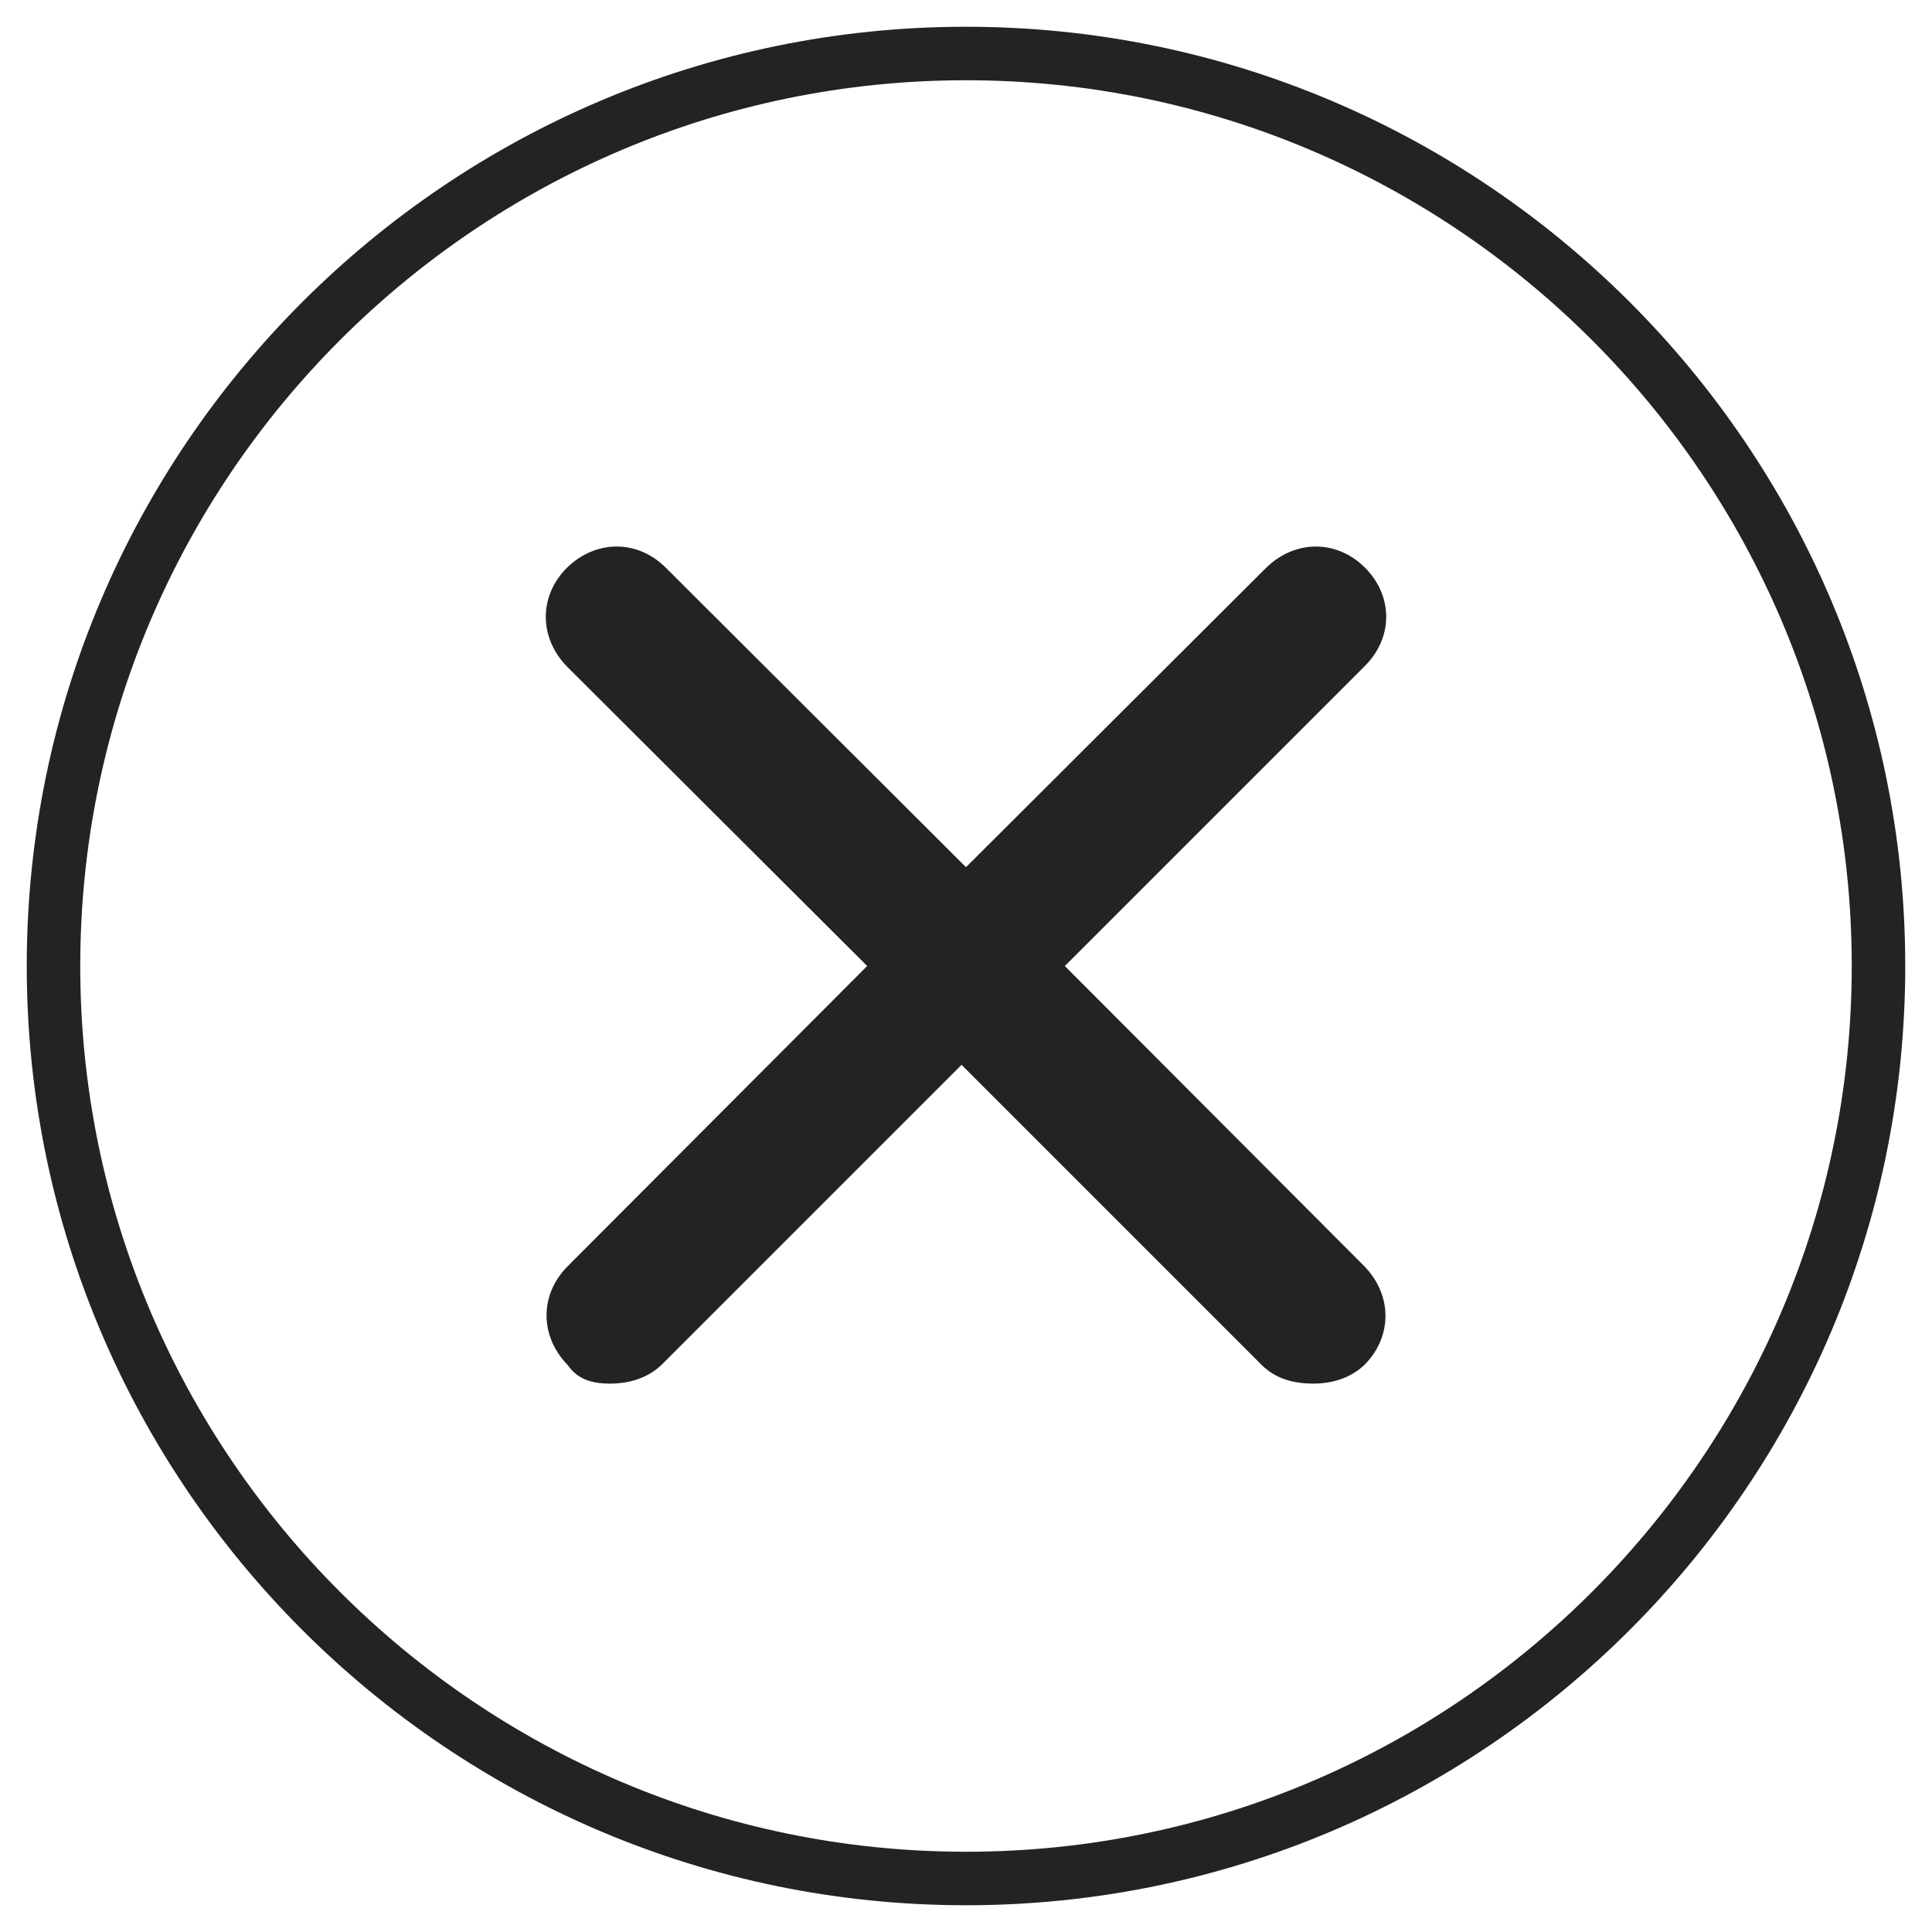
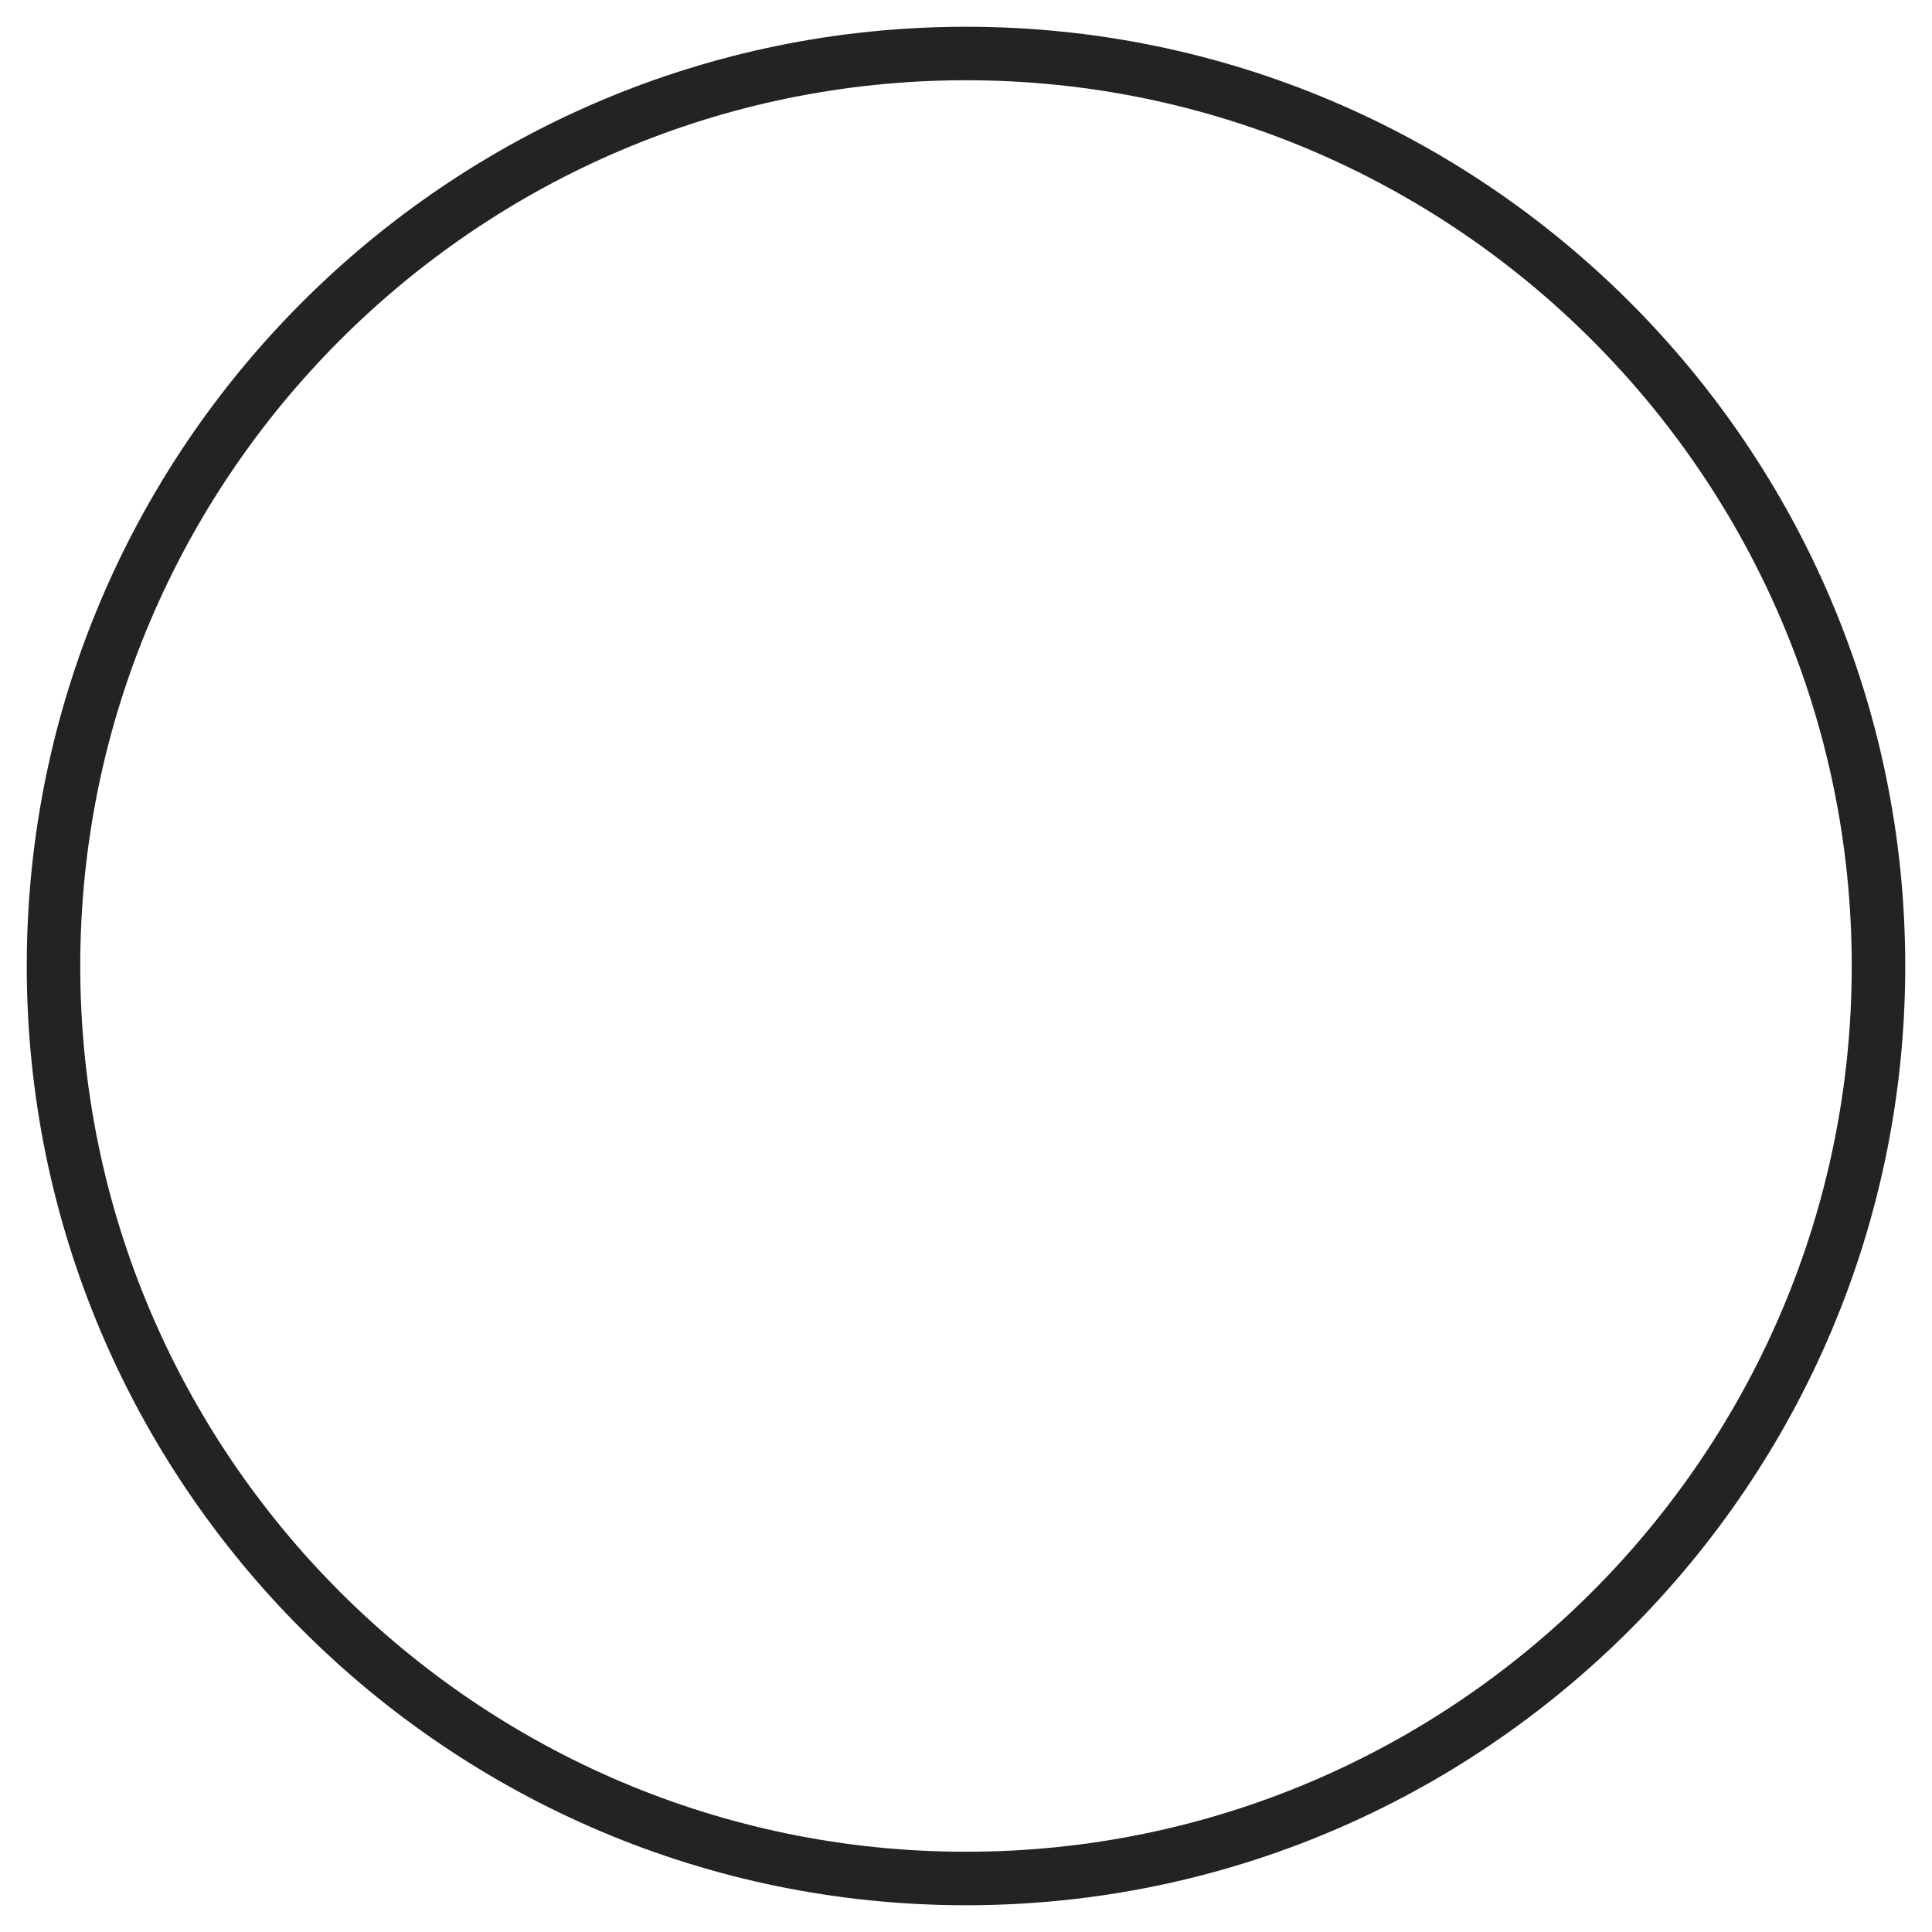
<svg xmlns="http://www.w3.org/2000/svg" version="1.0" id="图层_1" x="0px" y="0px" width="26px" height="26px" viewBox="0 0 26 26" style="enable-background:new 0 0 26 26;" xml:space="preserve">
  <style type="text/css">
	.st0{fill:#232323;}
</style>
  <g>
    <path class="st0" d="M13,25.64C6.03,25.64,0.36,19.97,0.36,13S6.03,0.36,13,0.36S25.64,6.03,25.64,13S19.97,25.64,13,25.64z    M13,1.08C6.43,1.08,1.08,6.43,1.08,13c0,6.57,5.35,11.92,11.92,11.92c6.57,0,11.92-5.35,11.92-11.92   C24.92,6.43,19.57,1.08,13,1.08z" />
-     <path class="st0" d="M18.37,7.64c-0.38-0.38-0.94-0.38-1.33,0L13,11.67L8.96,7.64c-0.38-0.38-0.94-0.38-1.33,0   c-0.38,0.38-0.38,0.94,0,1.33L11.67,13l-4.03,4.04c-0.38,0.38-0.38,0.94,0,1.33c0.13,0.19,0.32,0.25,0.57,0.25   c0.25,0,0.5-0.07,0.69-0.25l4.04-4.04l4.04,4.04c0.19,0.19,0.44,0.25,0.69,0.25s0.5-0.07,0.69-0.25c0.38-0.38,0.38-0.94,0-1.33   L14.33,13l4.04-4.04C18.75,8.58,18.75,8.02,18.37,7.64z" />
  </g>
</svg>